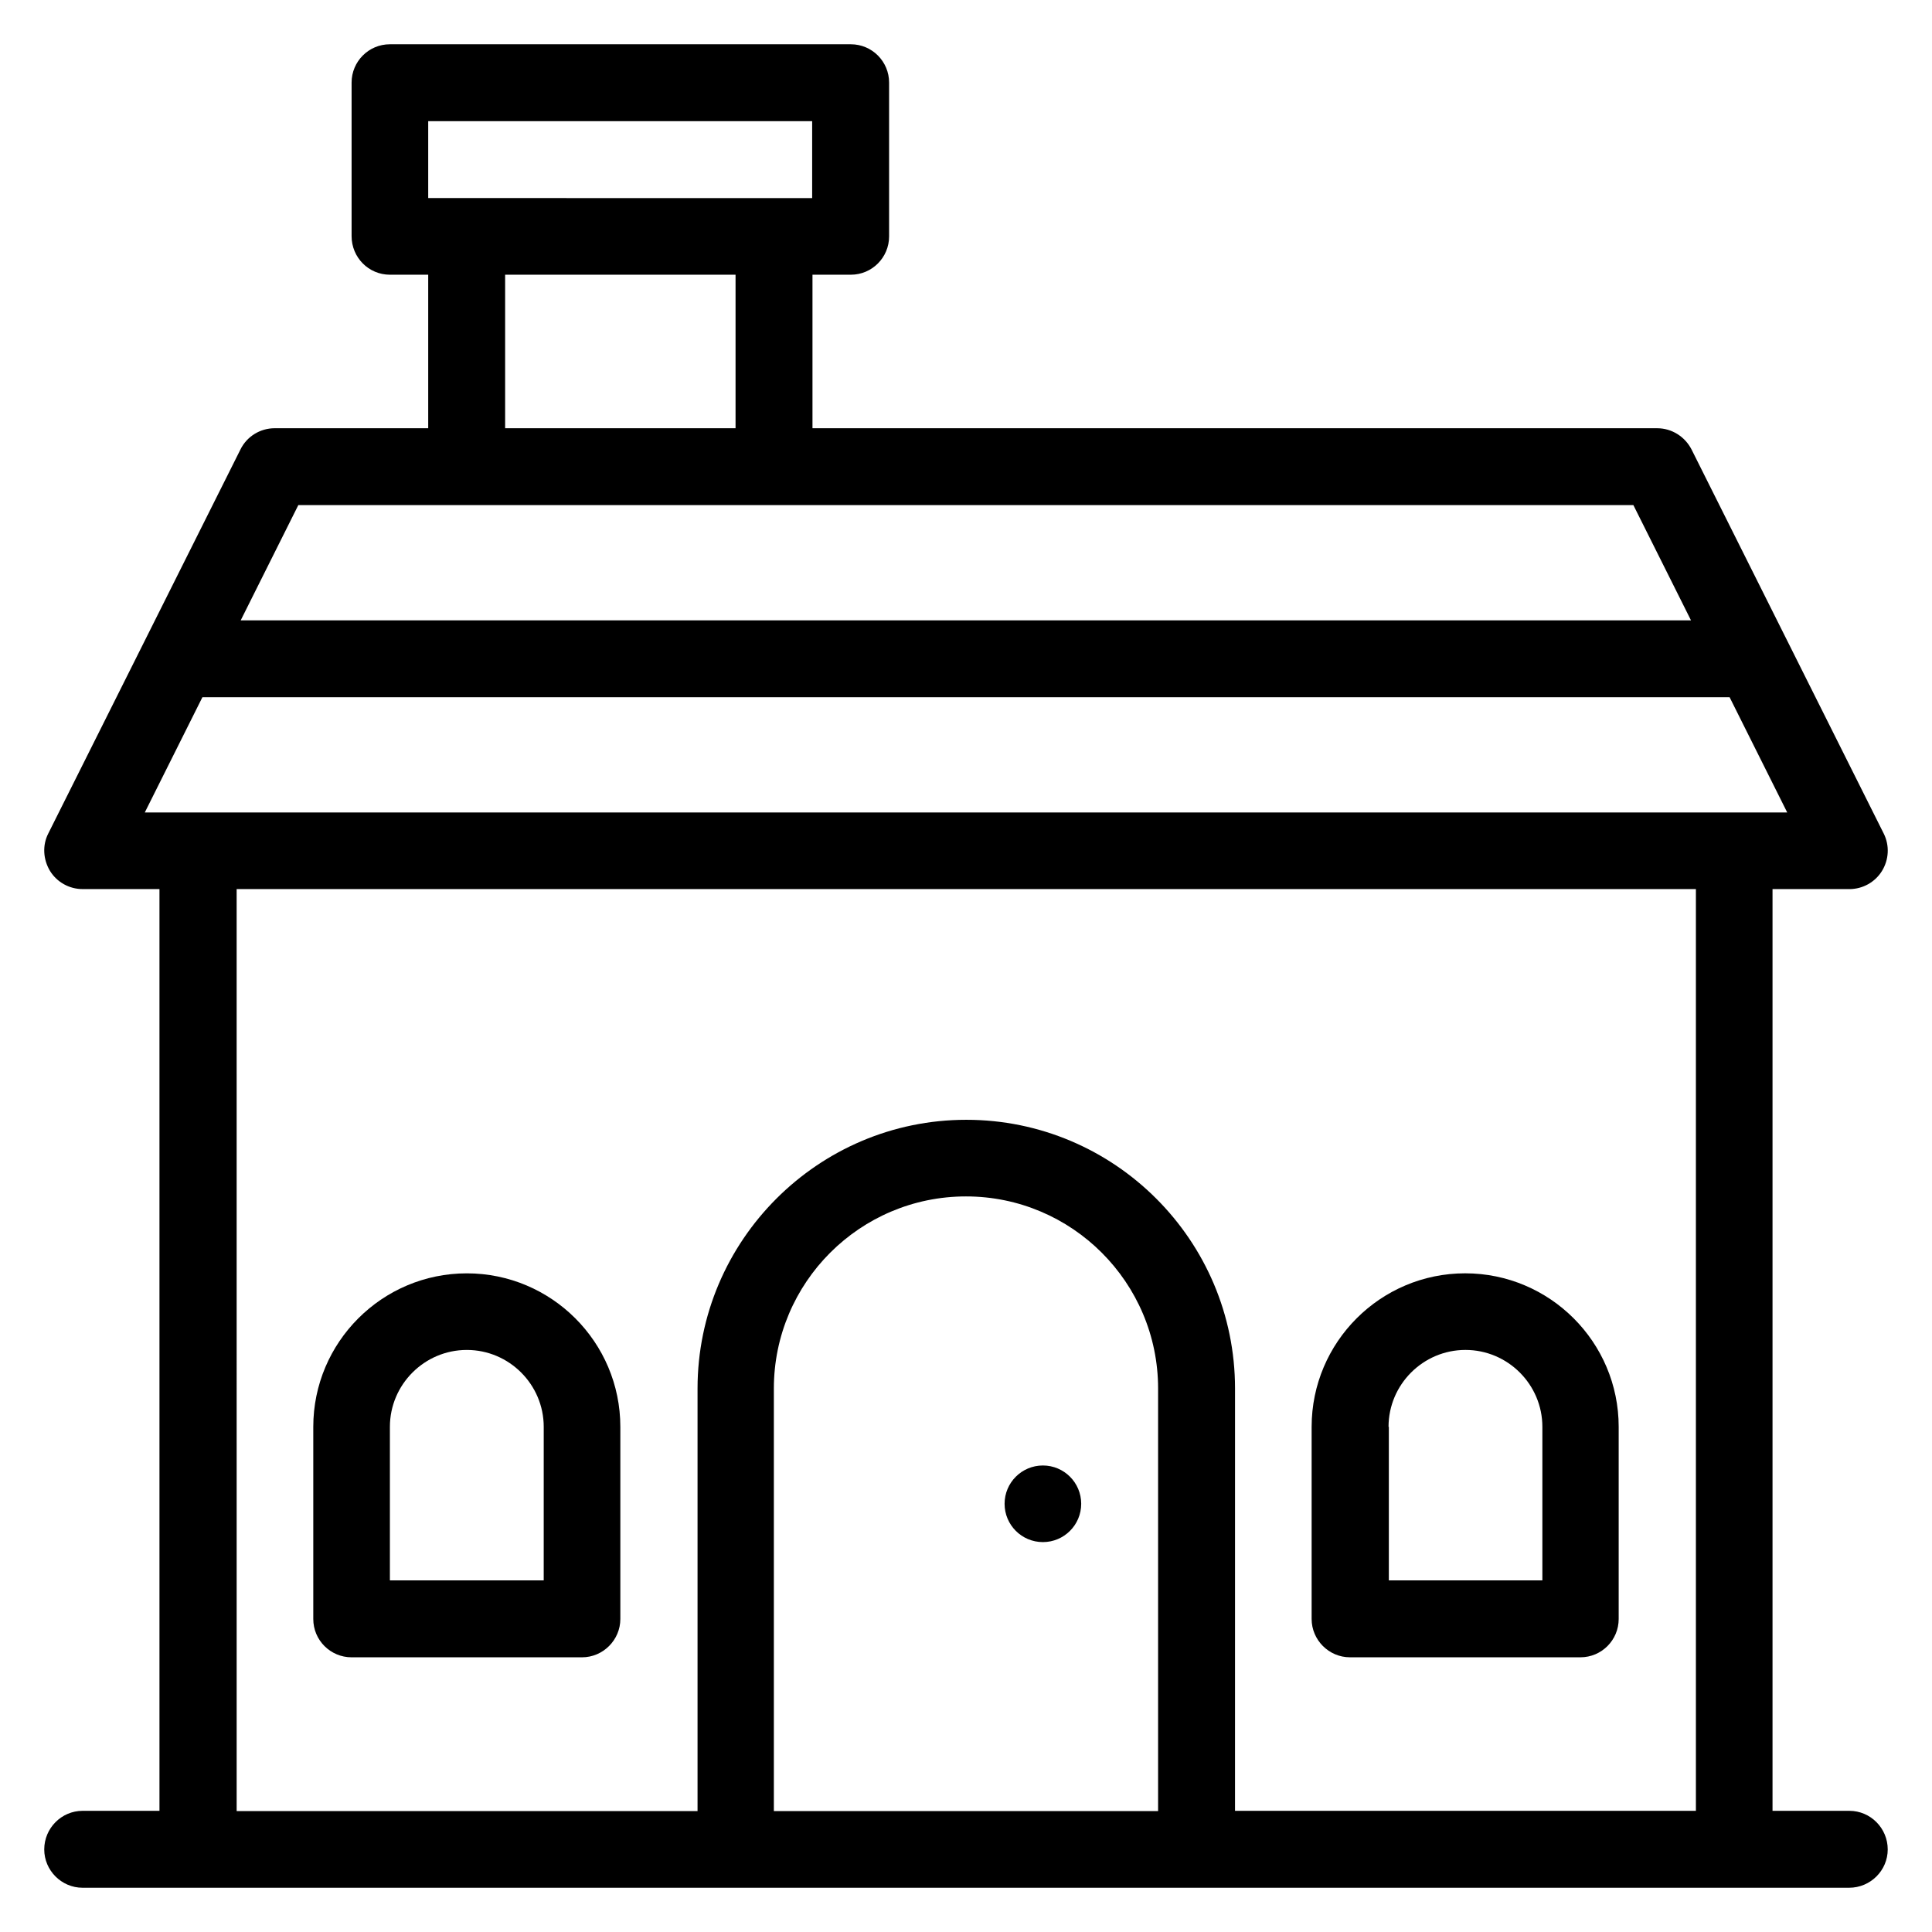
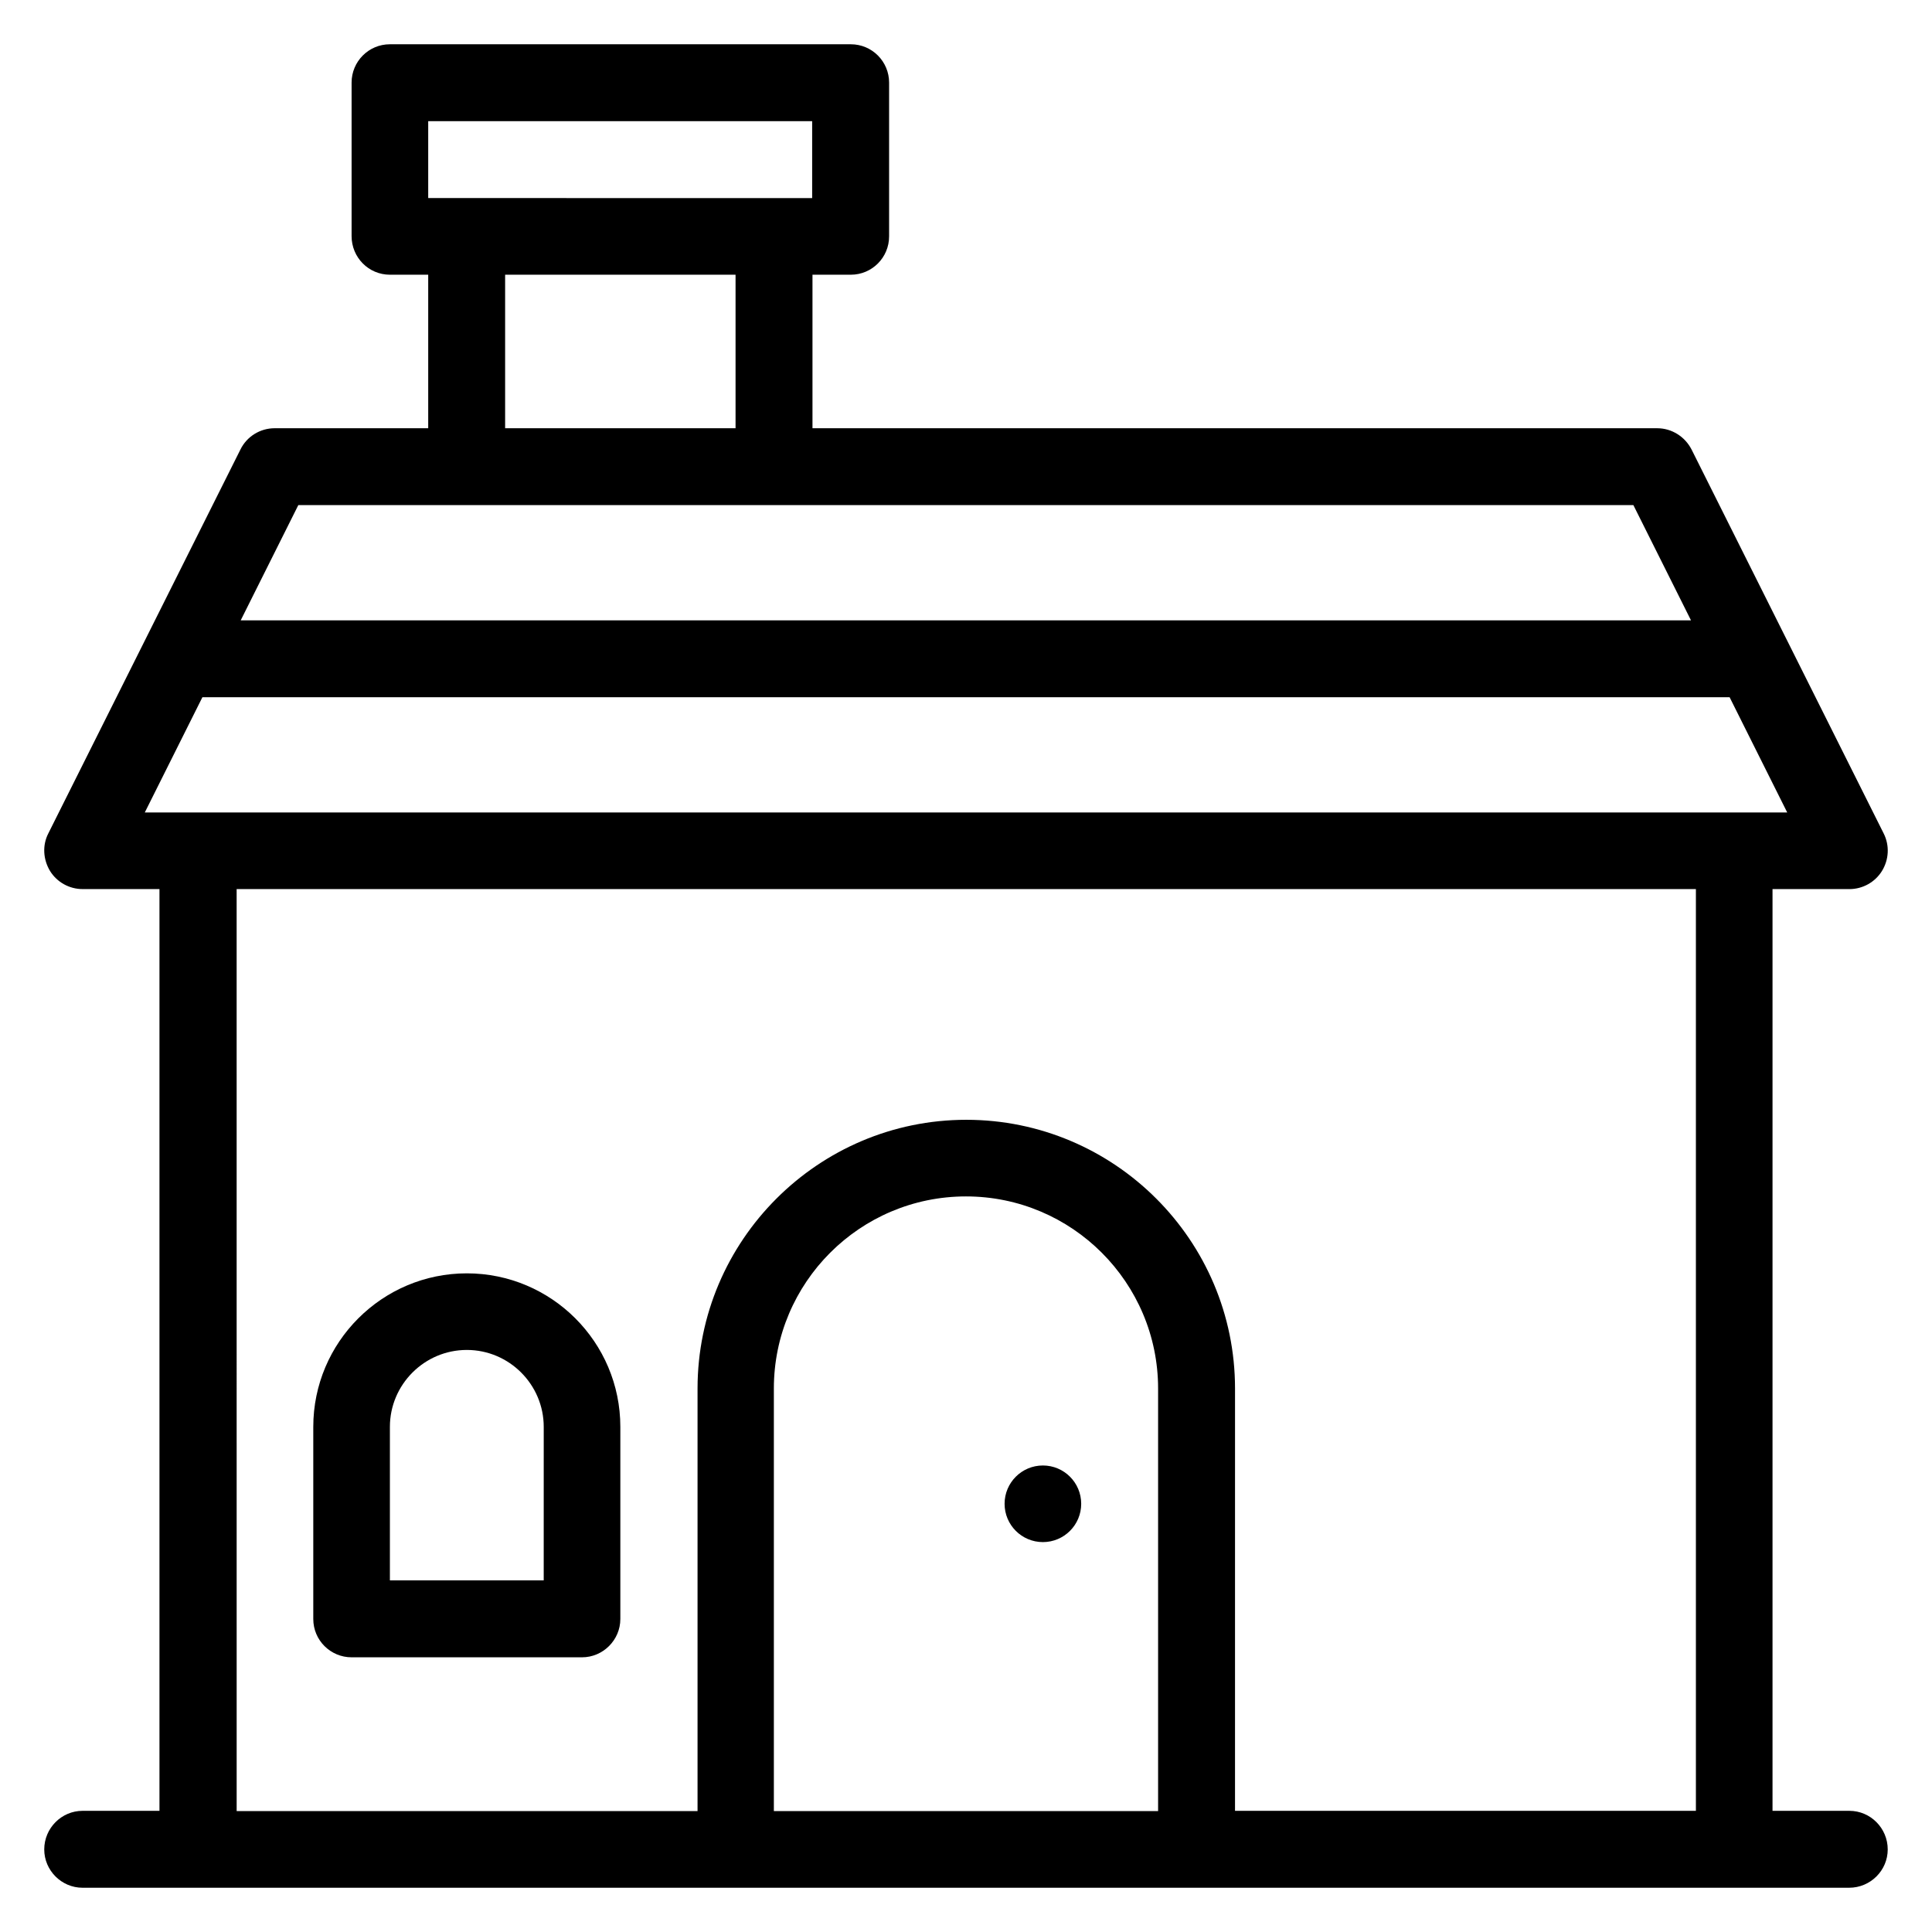
<svg xmlns="http://www.w3.org/2000/svg" fill="#000000" width="800px" height="800px" version="1.1" viewBox="144 144 512 512">
  <g>
    <path d="m267.71 481.45c-22.441 0-40.688 18.242-40.688 40.688v50.914c0 5.648 4.582 10.152 10.152 10.152h61.066c5.574 0 10.156-4.582 10.156-10.152v-50.918c0-22.441-18.246-40.684-40.688-40.684zm20.305 81.371h-40.688v-40.688c0-11.223 9.16-20.383 20.383-20.383 11.223 0 20.383 9.16 20.383 20.383l-0.004 40.688z" />
-     <path d="m501.75 583.2h61.066c5.648 0 10.152-4.582 10.152-10.152v-50.918c0-22.441-18.242-40.688-40.688-40.688-22.441 0.004-40.684 18.246-40.684 40.688v50.914c0 5.574 4.578 10.156 10.152 10.156zm10.227-61.07c0-11.223 9.16-20.383 20.383-20.383 11.223 0 20.383 9.16 20.383 20.383v40.688h-40.688v-40.688z" />
    <path d="m430.53 542.52c0 5.606-4.543 10.152-10.152 10.152-5.606 0-10.152-4.547-10.152-10.152s4.547-10.152 10.152-10.152c5.609 0 10.152 4.547 10.152 10.152" />
    <path d="m634.12 623.89h-20.383v-244.27h20.383c3.512 0 6.793-1.832 8.625-4.809 1.832-2.977 2.062-6.719 0.457-9.922l-50.914-101.75c-1.754-3.434-5.266-5.648-9.082-5.648l-223.89-0.004v-40.684h10.152c5.648 0 10.152-4.582 10.152-10.152v-40.766c0-5.57-4.504-10.152-10.152-10.152h-122.14c-5.648 0-10.152 4.582-10.152 10.152v40.688c0 5.648 4.504 10.23 10.152 10.23h10.152v40.688l-40.684-0.004c-3.894 0-7.406 2.215-9.082 5.648l-50.918 101.75c-1.602 3.129-1.375 6.871 0.457 9.922 1.832 2.977 5.113 4.809 8.625 4.809l20.383 0.004v244.27h-20.383c-5.57 0-10.152 4.582-10.152 10.23 0 5.574 4.582 10.152 10.152 10.152h468.16c5.652 0 10.23-4.578 10.23-10.152 0-5.648-4.578-10.23-10.152-10.23zm-376.64-447.78h101.75v20.383l-101.75-0.004zm20.383 40.688h61.066v40.688h-61.066zm-54.809 61.066h353.81l15.266 30.535h-384.34zm-25.418 50.914h404.73l15.266 30.535h-435.26zm9.004 50.84h386.79v244.27h-122.14l0.004-111.91c0-39.312-31.984-71.219-71.219-71.219s-71.219 31.984-71.219 71.219v111.98h-122.14l-0.004-244.35zm142.44 244.27v-111.91c0-28.09 22.824-50.914 50.914-50.914s50.914 22.824 50.914 50.914v111.98h-101.83z" />
  </g>
</svg>